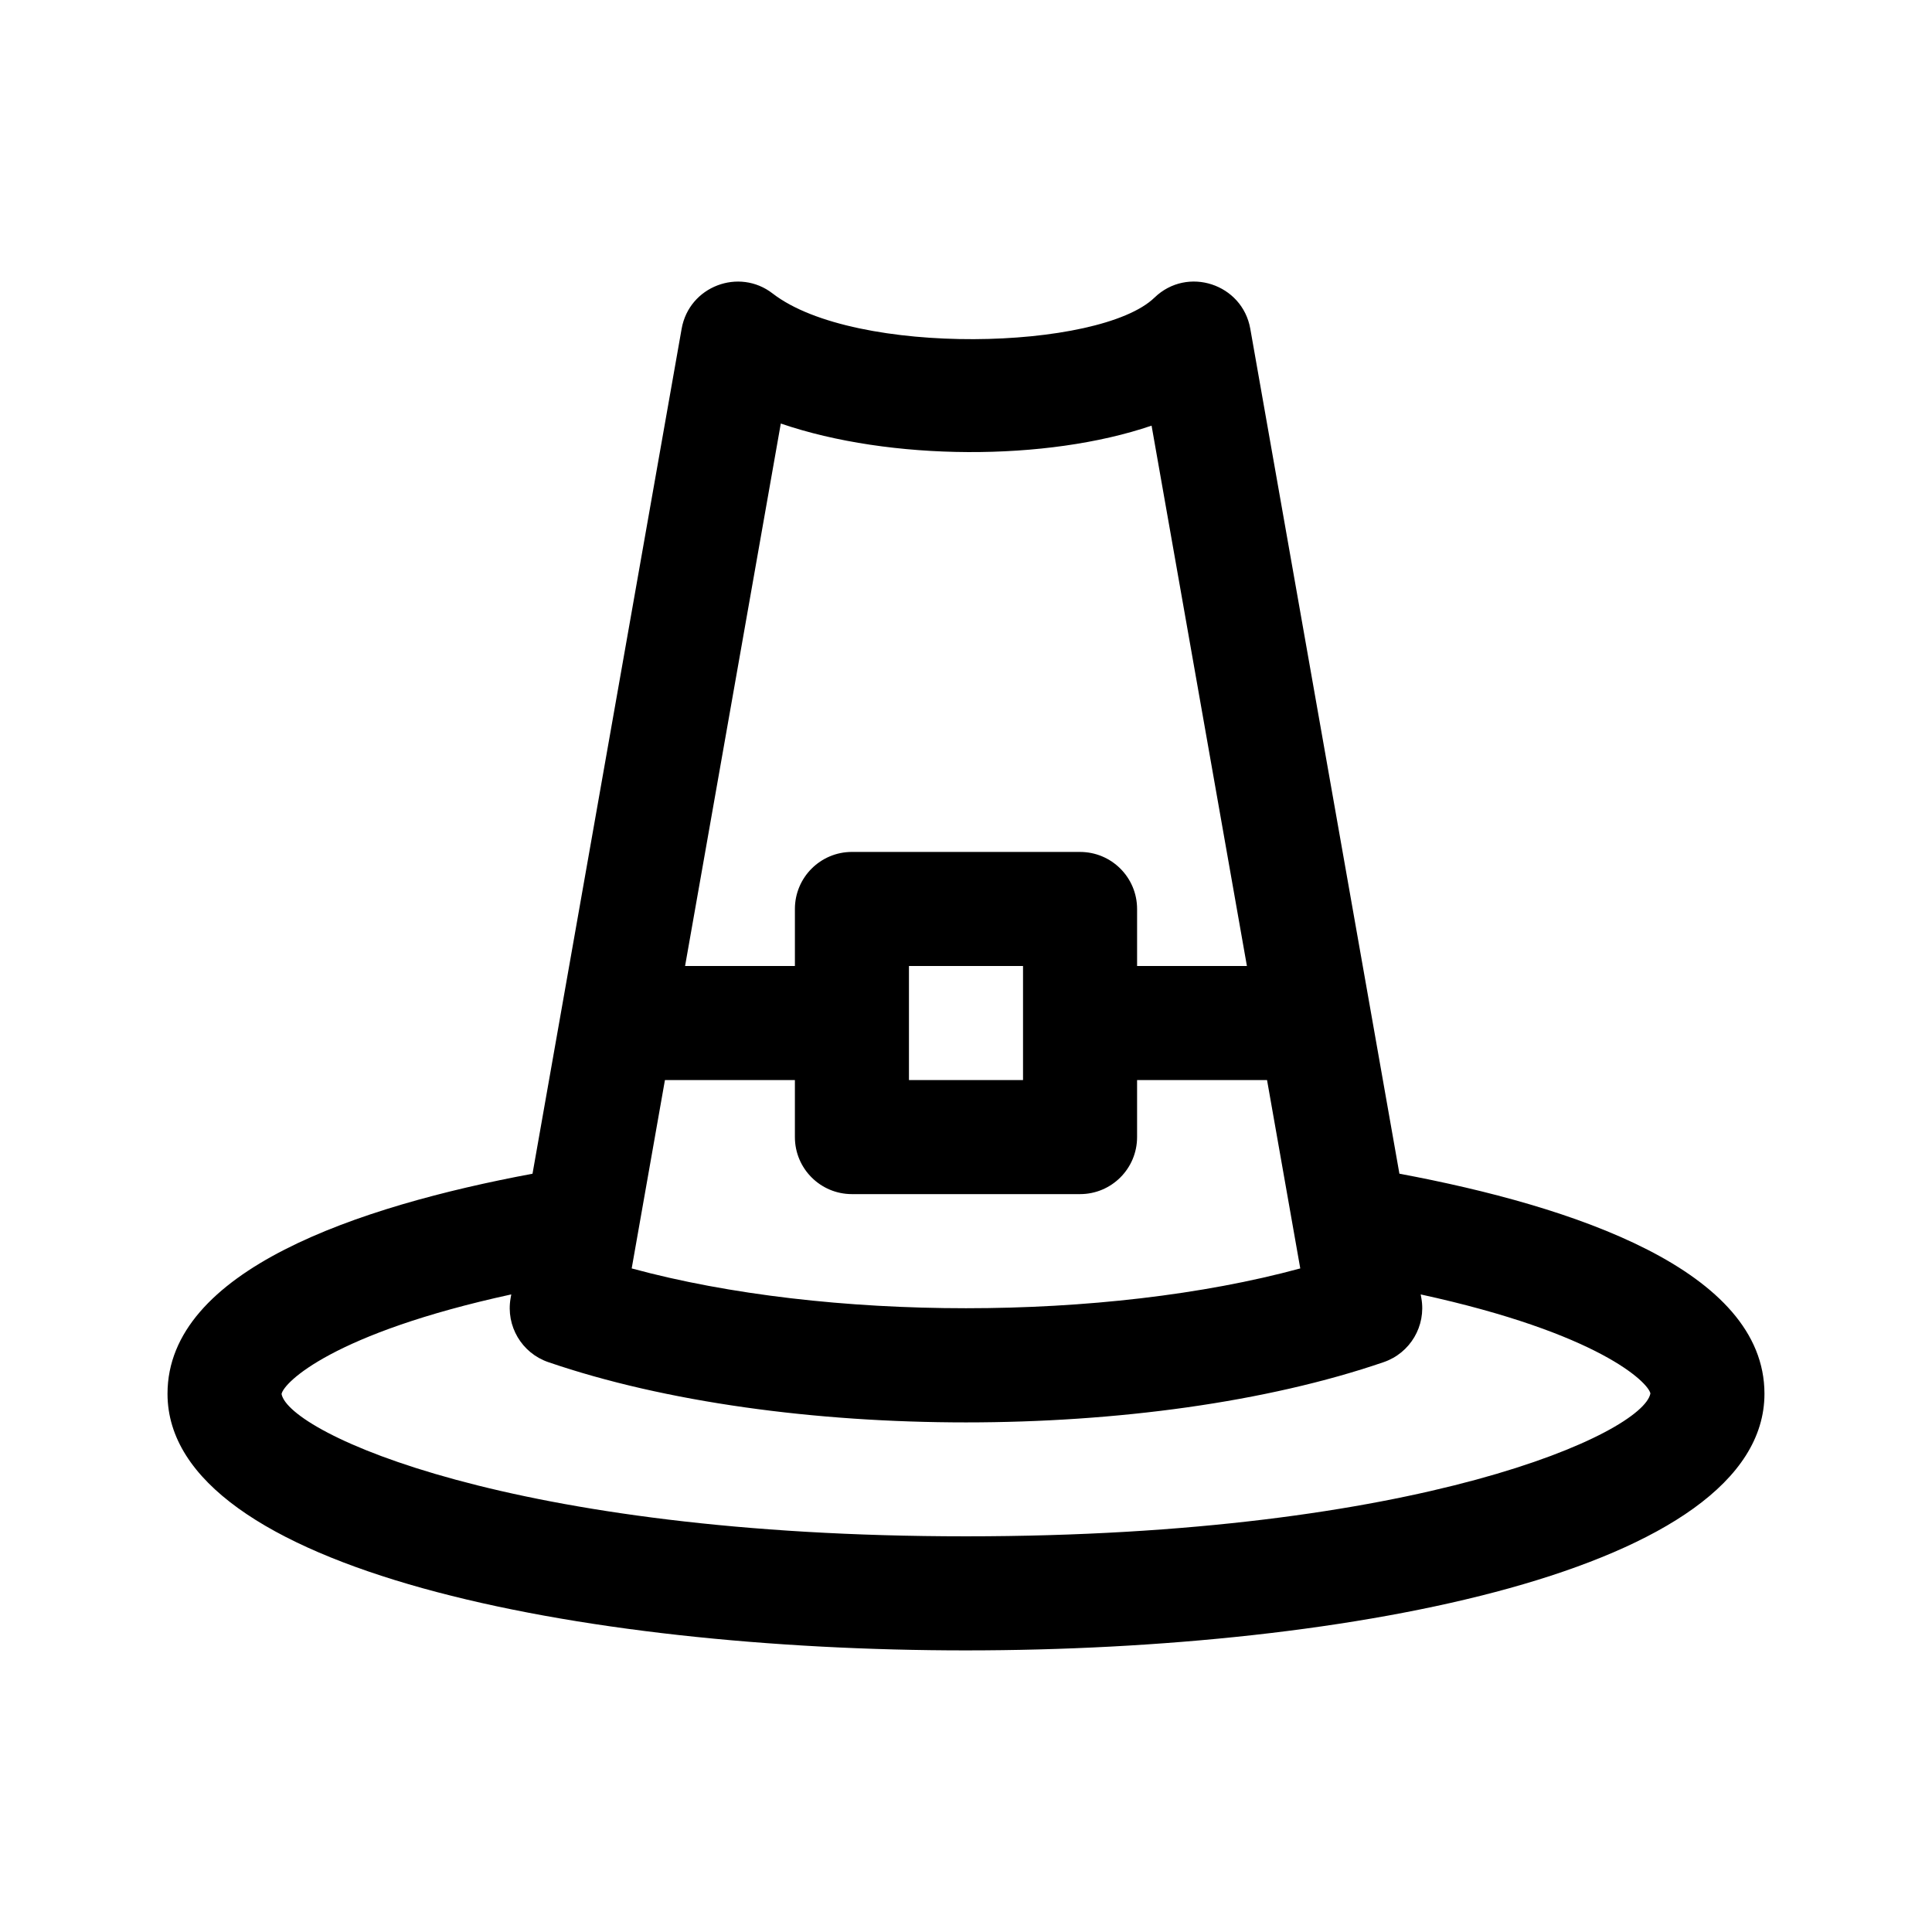
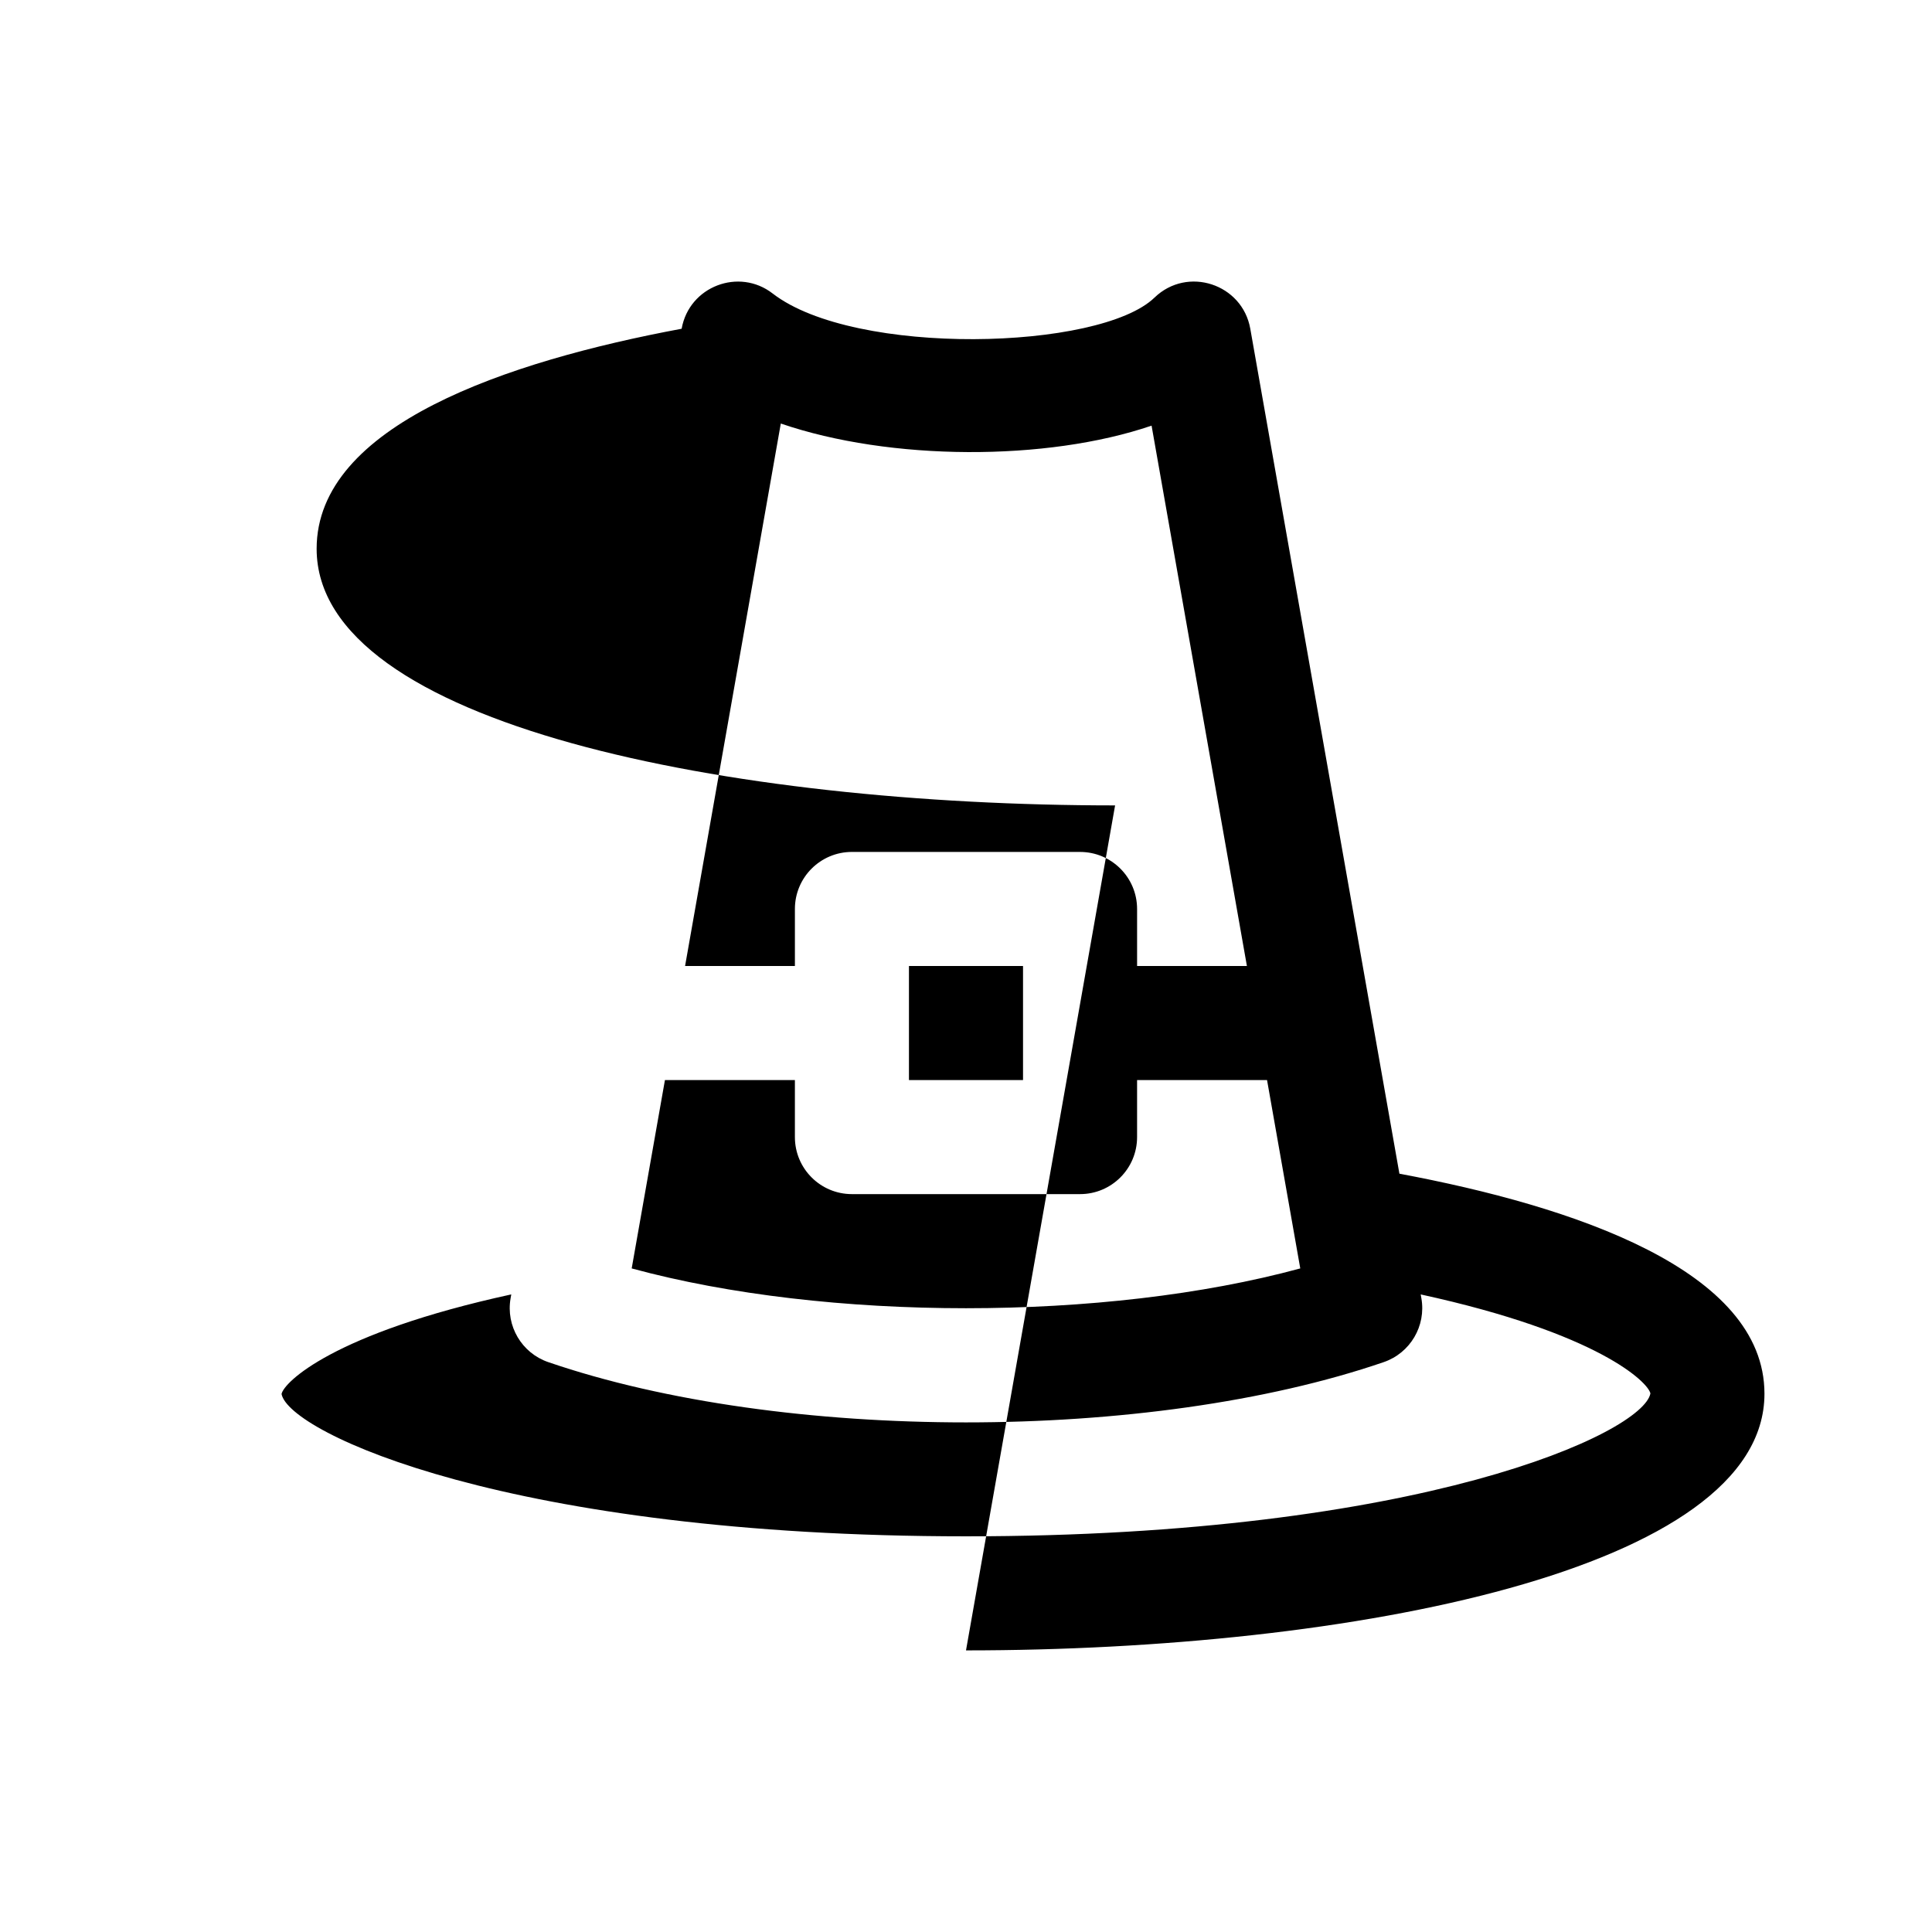
<svg xmlns="http://www.w3.org/2000/svg" fill="#000000" width="800px" height="800px" version="1.1" viewBox="144 144 512 512">
-   <path d="m400 581.37c101.91 0 211.6-21.285 211.6-68.016 0-32.746-50.508-49.672-96.742-58.312l-39.52-223.93c-2.102-11.863-16.645-16.68-25.387-8.242-14.496 14.008-79.43 15.715-101.18-1.082-8.906-6.914-22.133-1.926-24.129 9.332l-39.52 223.93c-46.23 8.633-96.73 25.559-96.73 58.305 0 46.73 109.69 68.016 211.6 68.016zm-49.078-325.13c28.93 9.926 70.449 10.062 98.258 0.559l25.266 143.2h-29.105v-15.113c0-8.348-6.766-15.113-15.113-15.113l-60.457-0.004c-8.348 0-15.113 6.766-15.113 15.113v15.113h-29.105zm64.191 143.76v30.23h-30.23v-30.23zm-94.898 30.227h34.441v15.113c0 8.348 6.766 15.113 15.113 15.113h60.457c8.348 0 15.113-6.766 15.113-15.113v-15.113h34.441l8.805 49.918c-51.691 14.066-125.49 14.066-177.18 0zm-40.723 56.809-0.18 1.02c-1.289 7.332 2.941 14.508 9.984 16.922 31.035 10.641 70.871 15.973 110.7 15.973s79.668-5.332 110.7-15.973c7.039-2.414 11.273-9.594 9.984-16.922l-0.18-1.02c47.281 10.297 60.301 23.328 60.875 26.242-1.961 10.43-60.68 37.863-181.38 37.863s-179.42-27.434-181.38-37.711c0.57-3.047 13.578-16.09 60.867-26.395z" />
+   <path d="m400 581.37c101.91 0 211.6-21.285 211.6-68.016 0-32.746-50.508-49.672-96.742-58.312l-39.52-223.93c-2.102-11.863-16.645-16.68-25.387-8.242-14.496 14.008-79.43 15.715-101.18-1.082-8.906-6.914-22.133-1.926-24.129 9.332c-46.23 8.633-96.73 25.559-96.73 58.305 0 46.73 109.69 68.016 211.6 68.016zm-49.078-325.13c28.93 9.926 70.449 10.062 98.258 0.559l25.266 143.2h-29.105v-15.113c0-8.348-6.766-15.113-15.113-15.113l-60.457-0.004c-8.348 0-15.113 6.766-15.113 15.113v15.113h-29.105zm64.191 143.76v30.23h-30.23v-30.23zm-94.898 30.227h34.441v15.113c0 8.348 6.766 15.113 15.113 15.113h60.457c8.348 0 15.113-6.766 15.113-15.113v-15.113h34.441l8.805 49.918c-51.691 14.066-125.49 14.066-177.18 0zm-40.723 56.809-0.18 1.02c-1.289 7.332 2.941 14.508 9.984 16.922 31.035 10.641 70.871 15.973 110.7 15.973s79.668-5.332 110.7-15.973c7.039-2.414 11.273-9.594 9.984-16.922l-0.18-1.02c47.281 10.297 60.301 23.328 60.875 26.242-1.961 10.43-60.68 37.863-181.38 37.863s-179.42-27.434-181.38-37.711c0.57-3.047 13.578-16.09 60.867-26.395z" />
</svg>